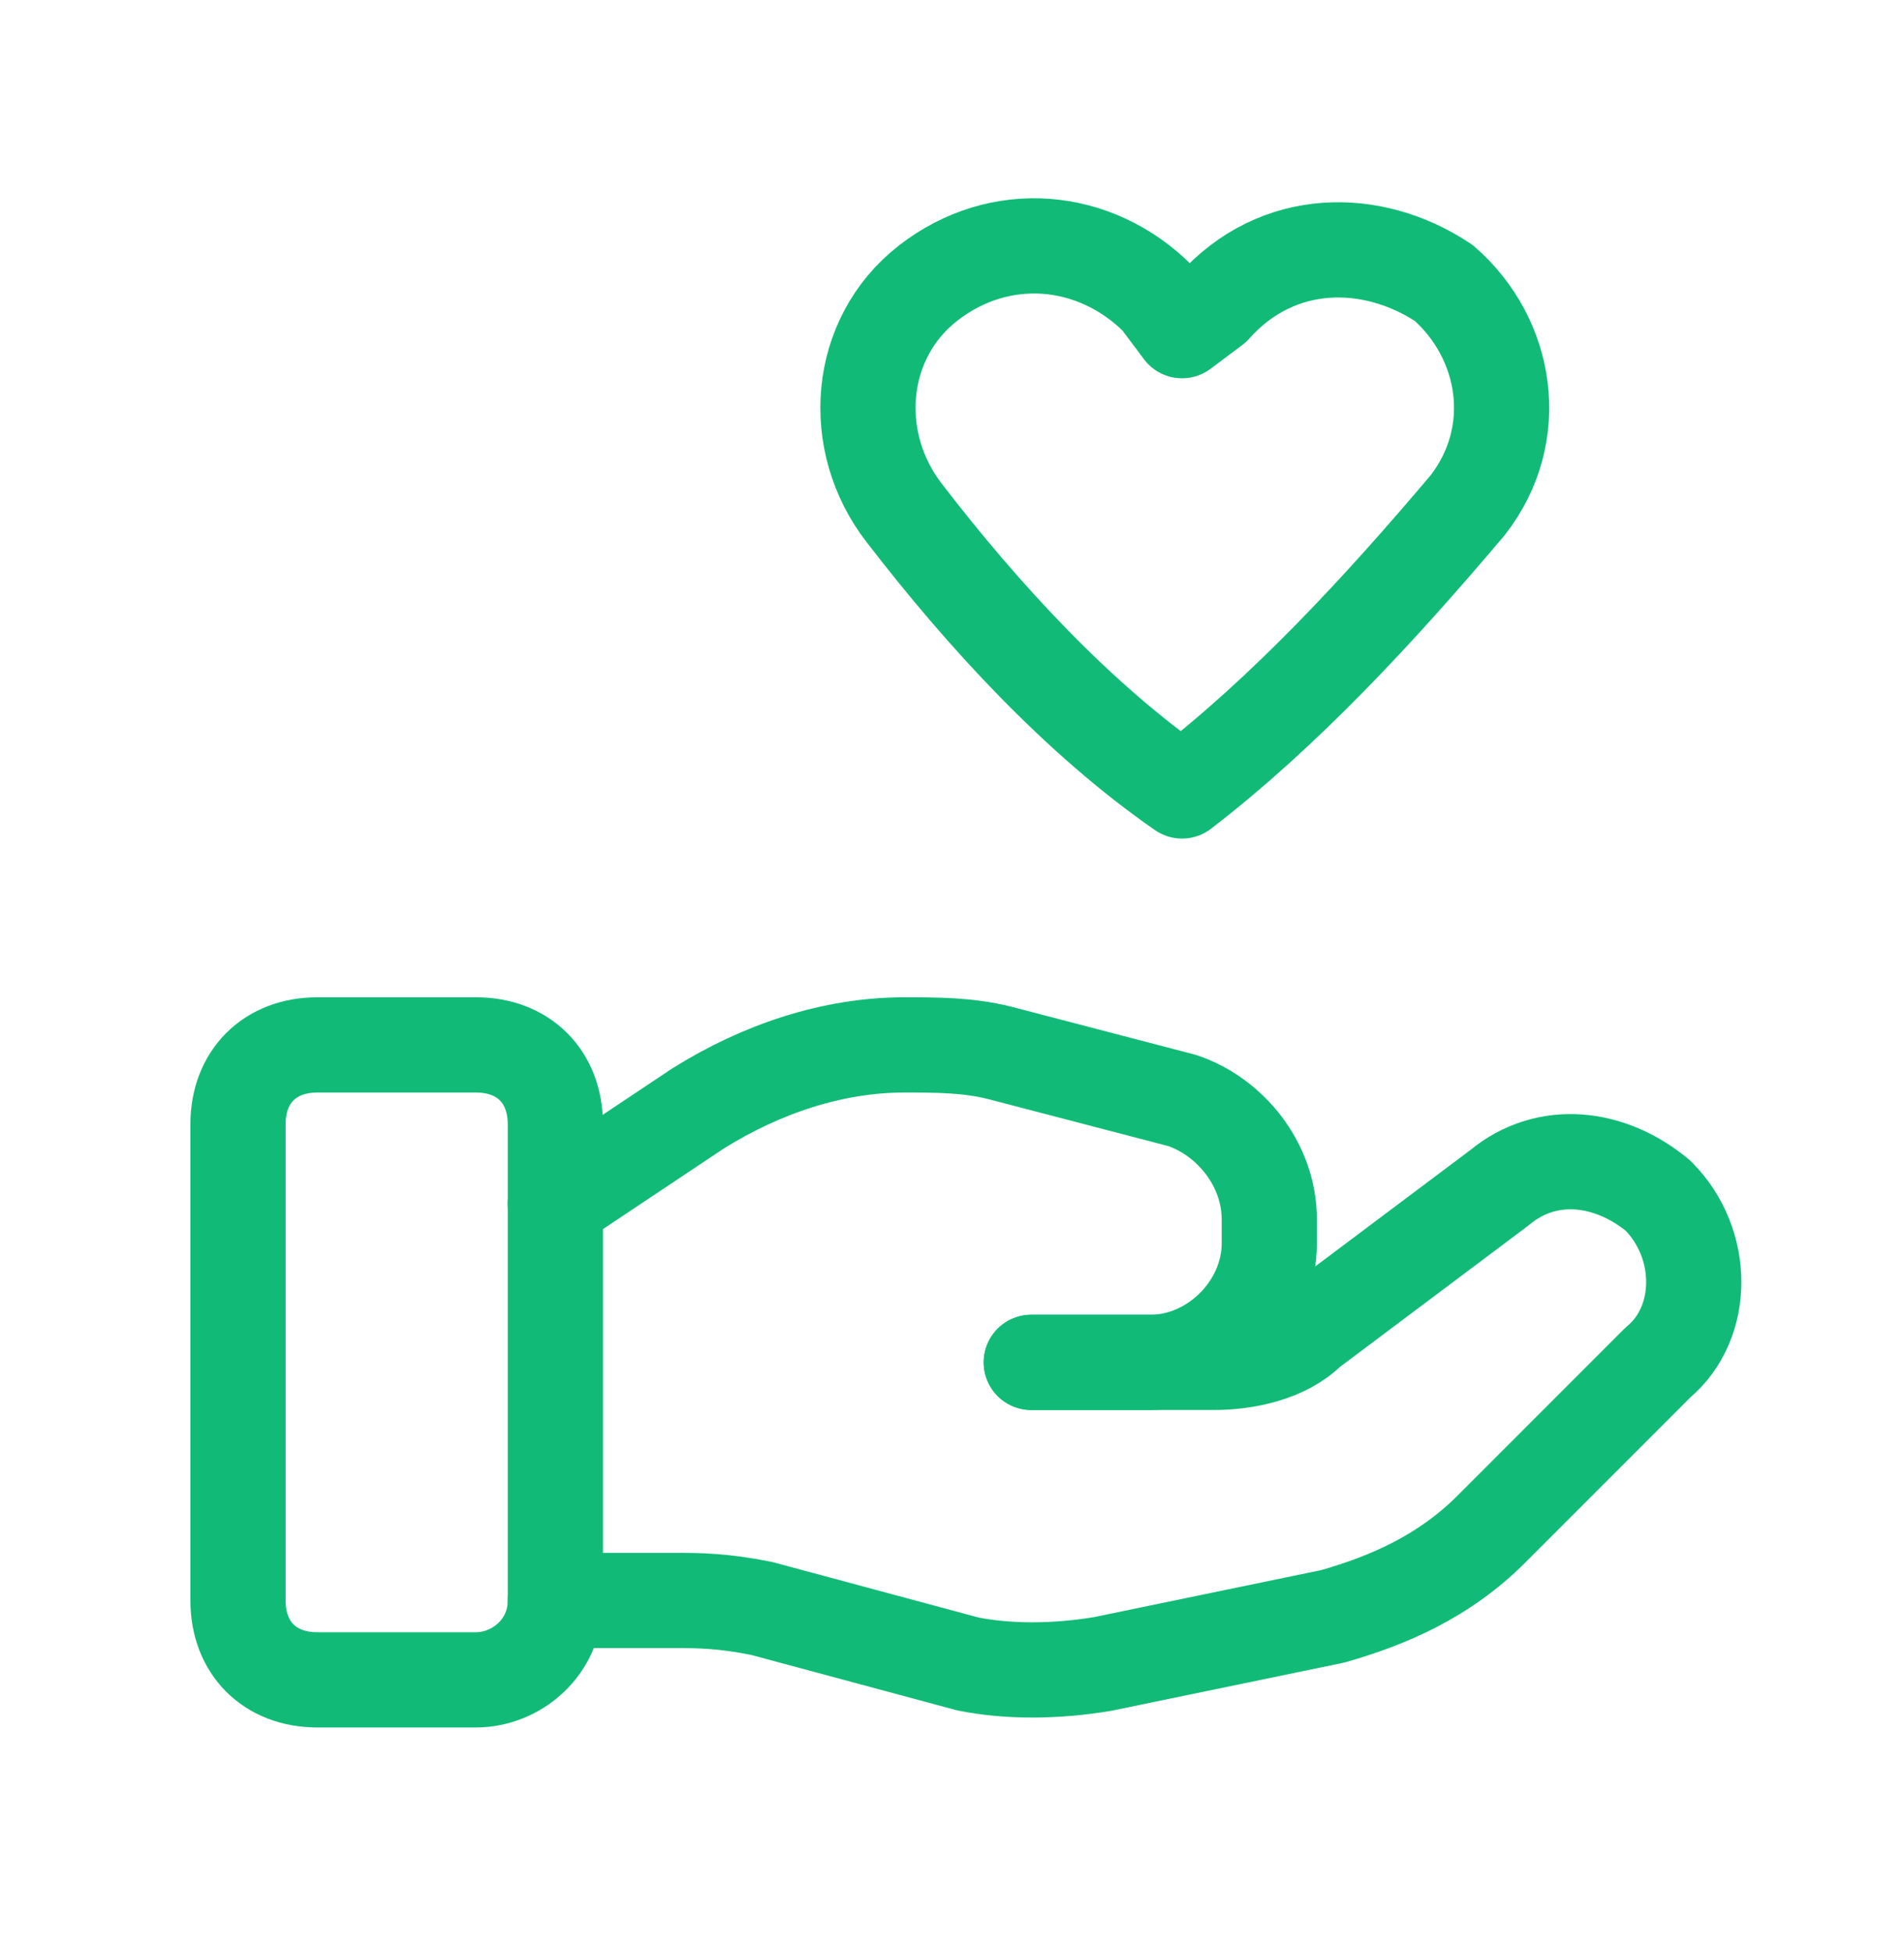
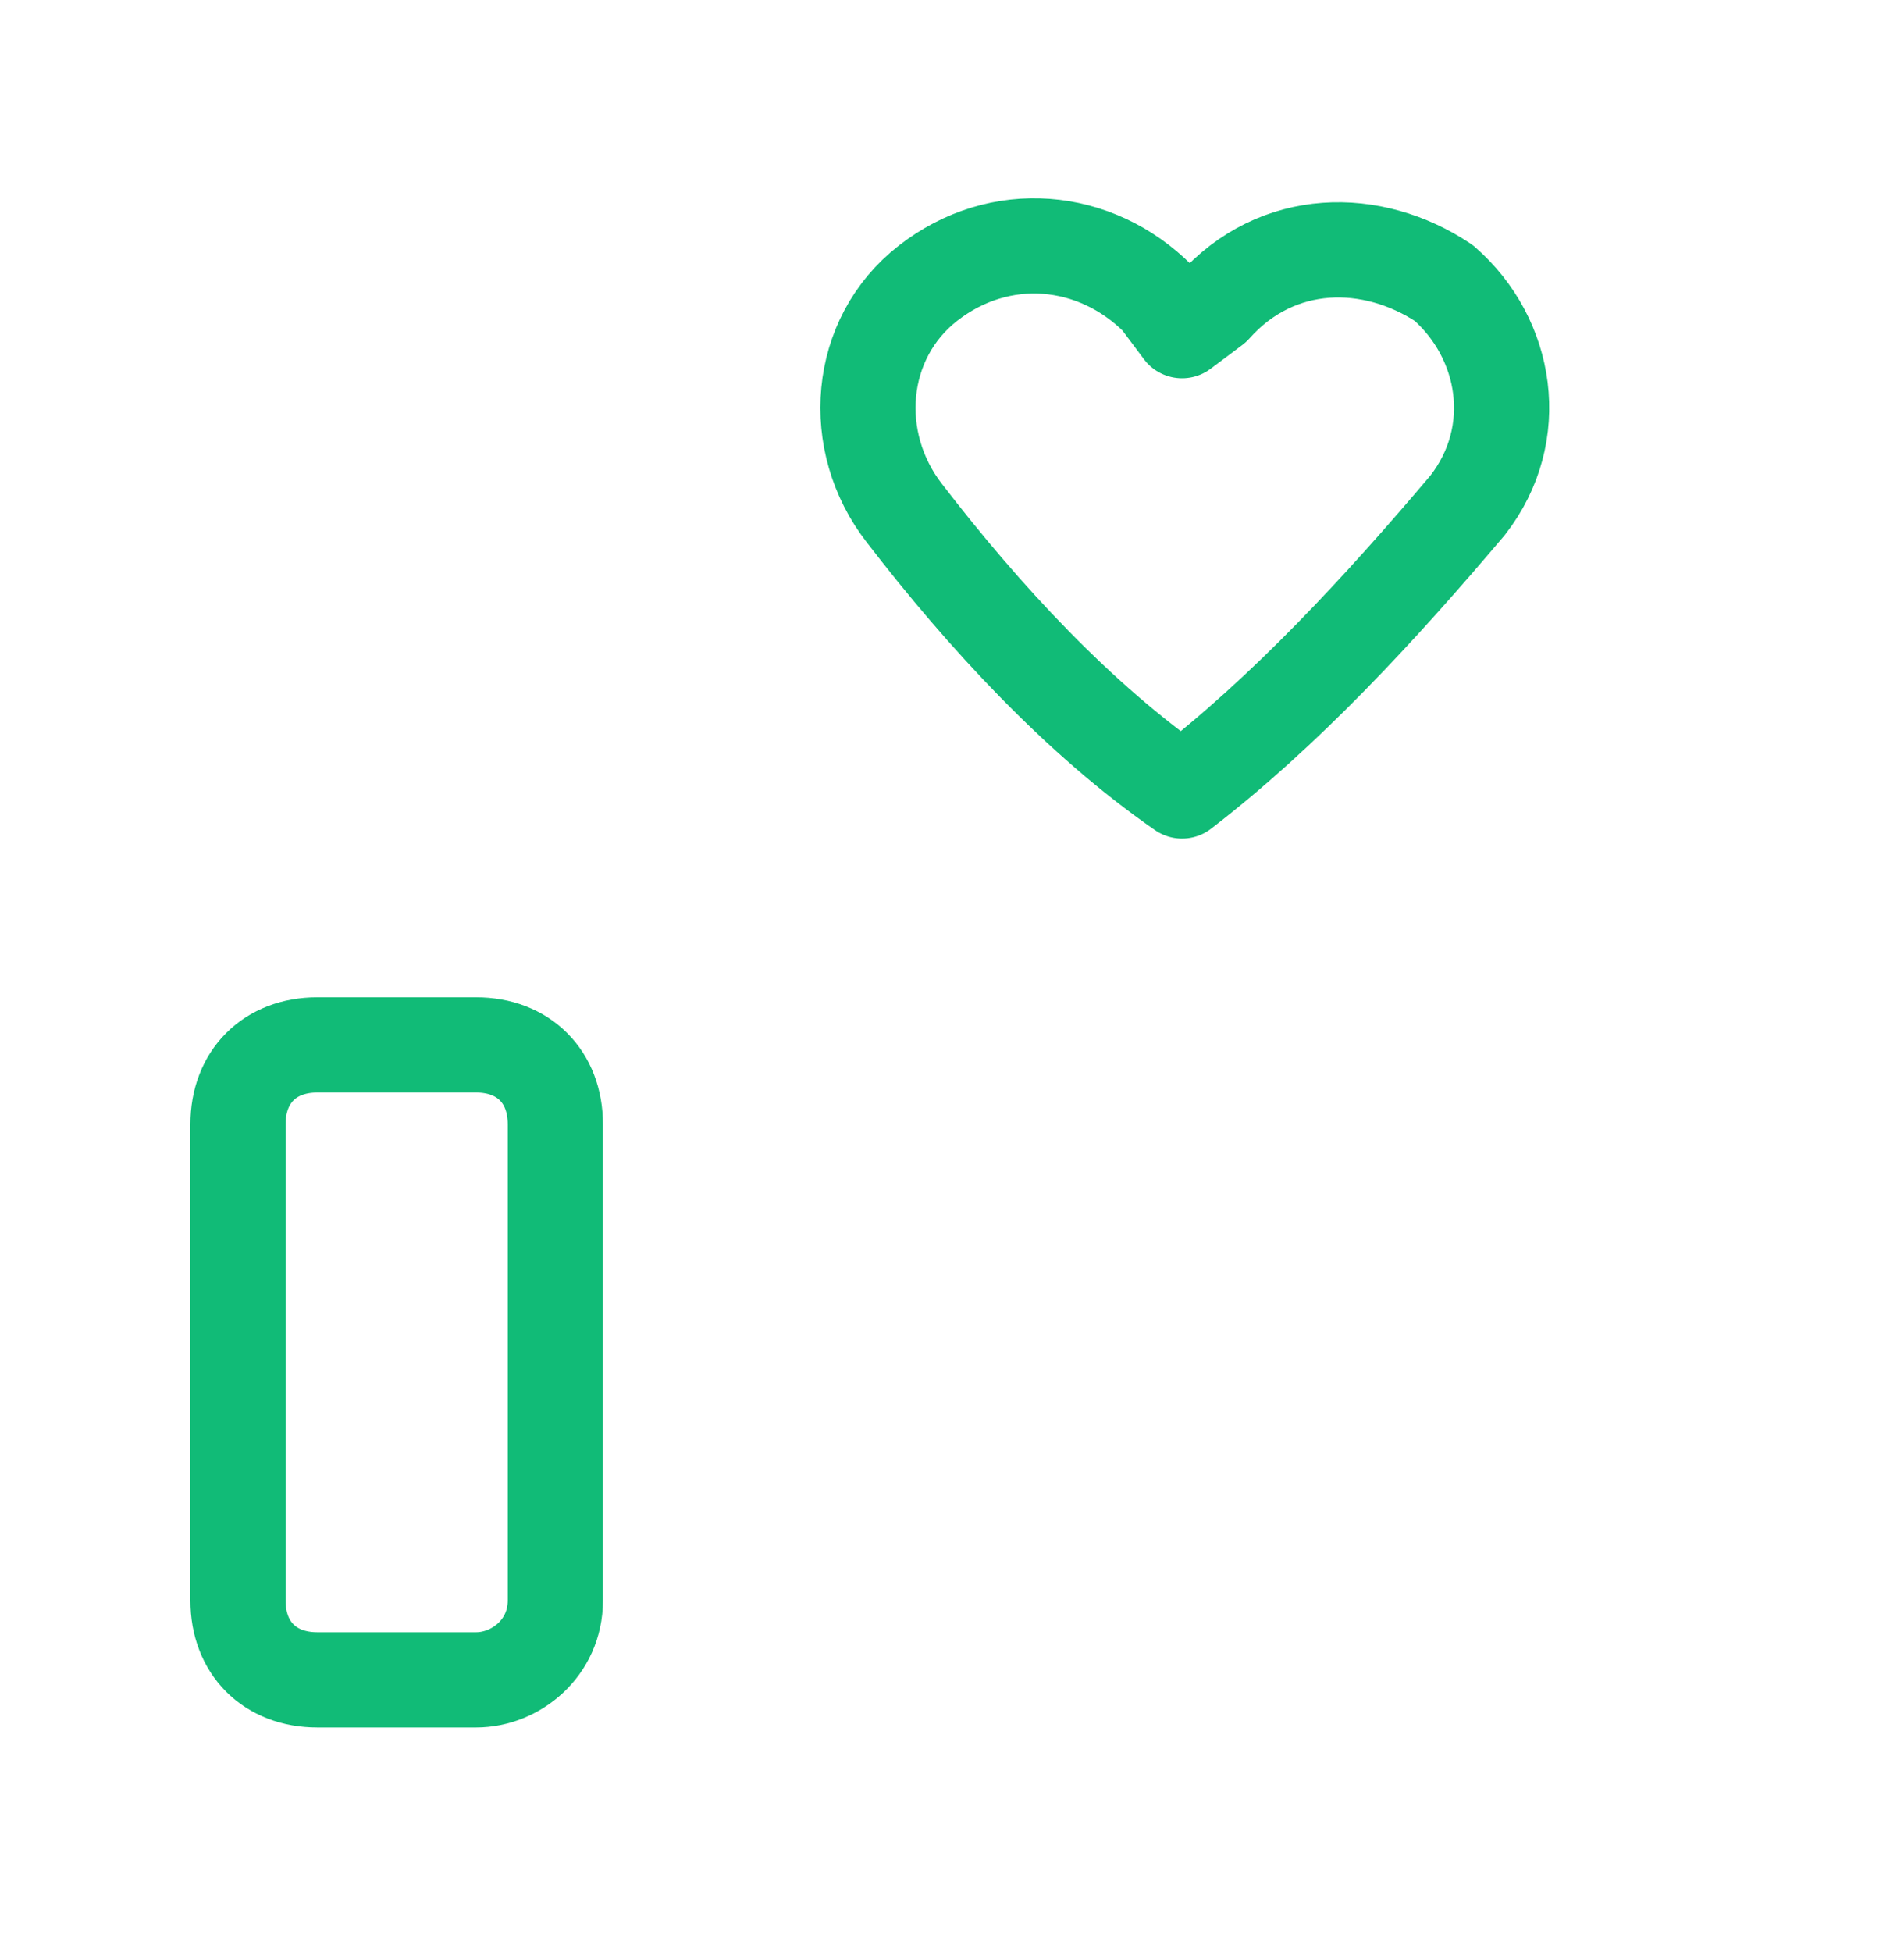
<svg xmlns="http://www.w3.org/2000/svg" width="40" height="41" viewBox="0 0 40 41" fill="none">
  <path d="M10 35.277H6.667C5.667 35.277 5 34.61 5 33.61V23.61C5 22.61 5.667 21.943 6.667 21.943H10C11 21.943 11.667 22.61 11.667 23.61V33.61C11.667 34.61 10.833 35.277 10 35.277Z" stroke="#11BB77" stroke-width="2" stroke-linecap="round" stroke-linejoin="round" />
-   <path d="M21.666 28.61H25.5C26.166 28.61 27 28.443 27.5 27.943L31.5 24.943C32.5 24.11 33.833 24.277 34.833 25.11C35.833 26.11 35.833 27.777 34.833 28.61L31.333 32.11C30.333 33.11 29.166 33.61 28 33.943L23.166 34.943C22.166 35.11 21.166 35.11 20.333 34.943L16 33.777C15.166 33.61 14.666 33.61 14.166 33.61H11.666" stroke="#11BB77" stroke-width="2" stroke-linecap="round" stroke-linejoin="round" />
-   <path d="M21.666 28.61H24.166C25.5 28.61 26.666 27.443 26.666 26.11V25.61C26.666 24.443 25.833 23.443 24.833 23.11L21 22.11C20.333 21.943 19.666 21.943 19 21.943C17.5 21.943 16 22.443 14.666 23.277L11.666 25.277" stroke="#11BB77" stroke-width="2" stroke-linecap="round" stroke-linejoin="round" />
  <path d="M25.5 6.444L24.833 6.944L24.333 6.277C23 4.944 21 4.777 19.5 5.944C18 7.11 17.833 9.277 19 10.777C20.667 12.944 22.667 15.11 24.833 16.61C27 14.944 29 12.777 30.833 10.61C32 9.11 31.667 7.11 30.333 5.944C28.833 4.944 26.833 4.944 25.5 6.444Z" stroke="#11BB77" stroke-width="2" stroke-linecap="round" stroke-linejoin="round" />
</svg>